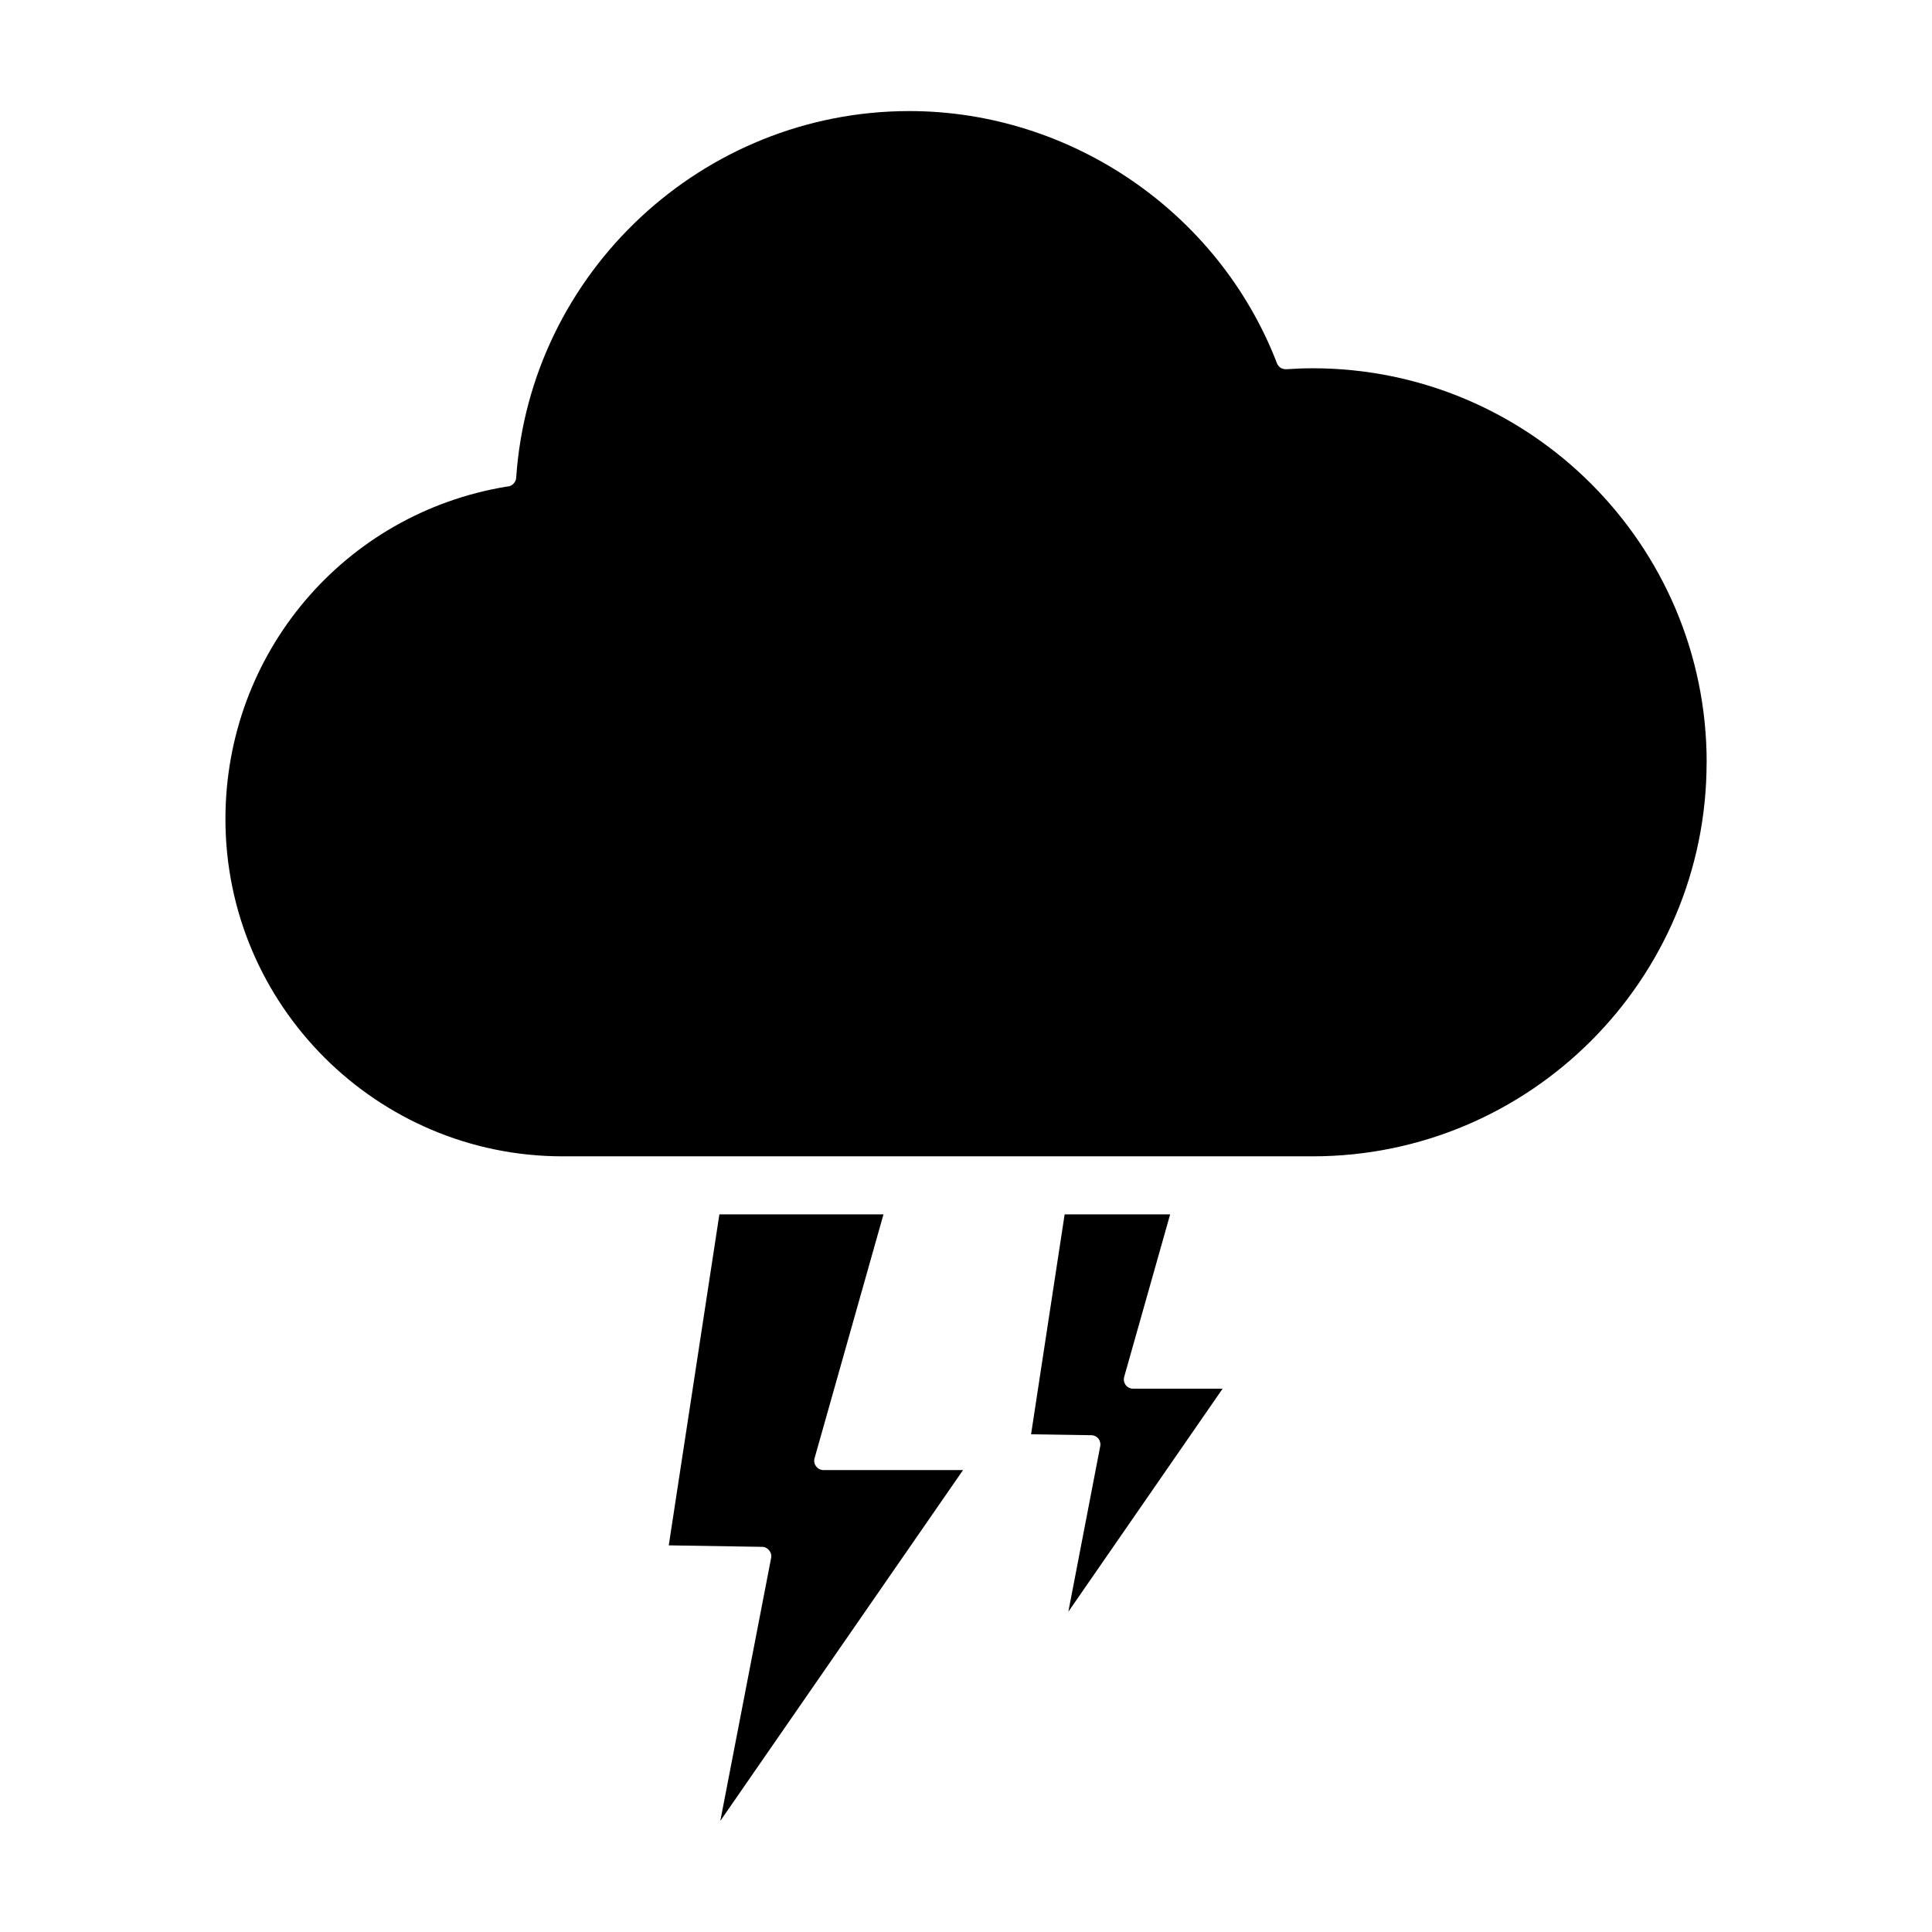
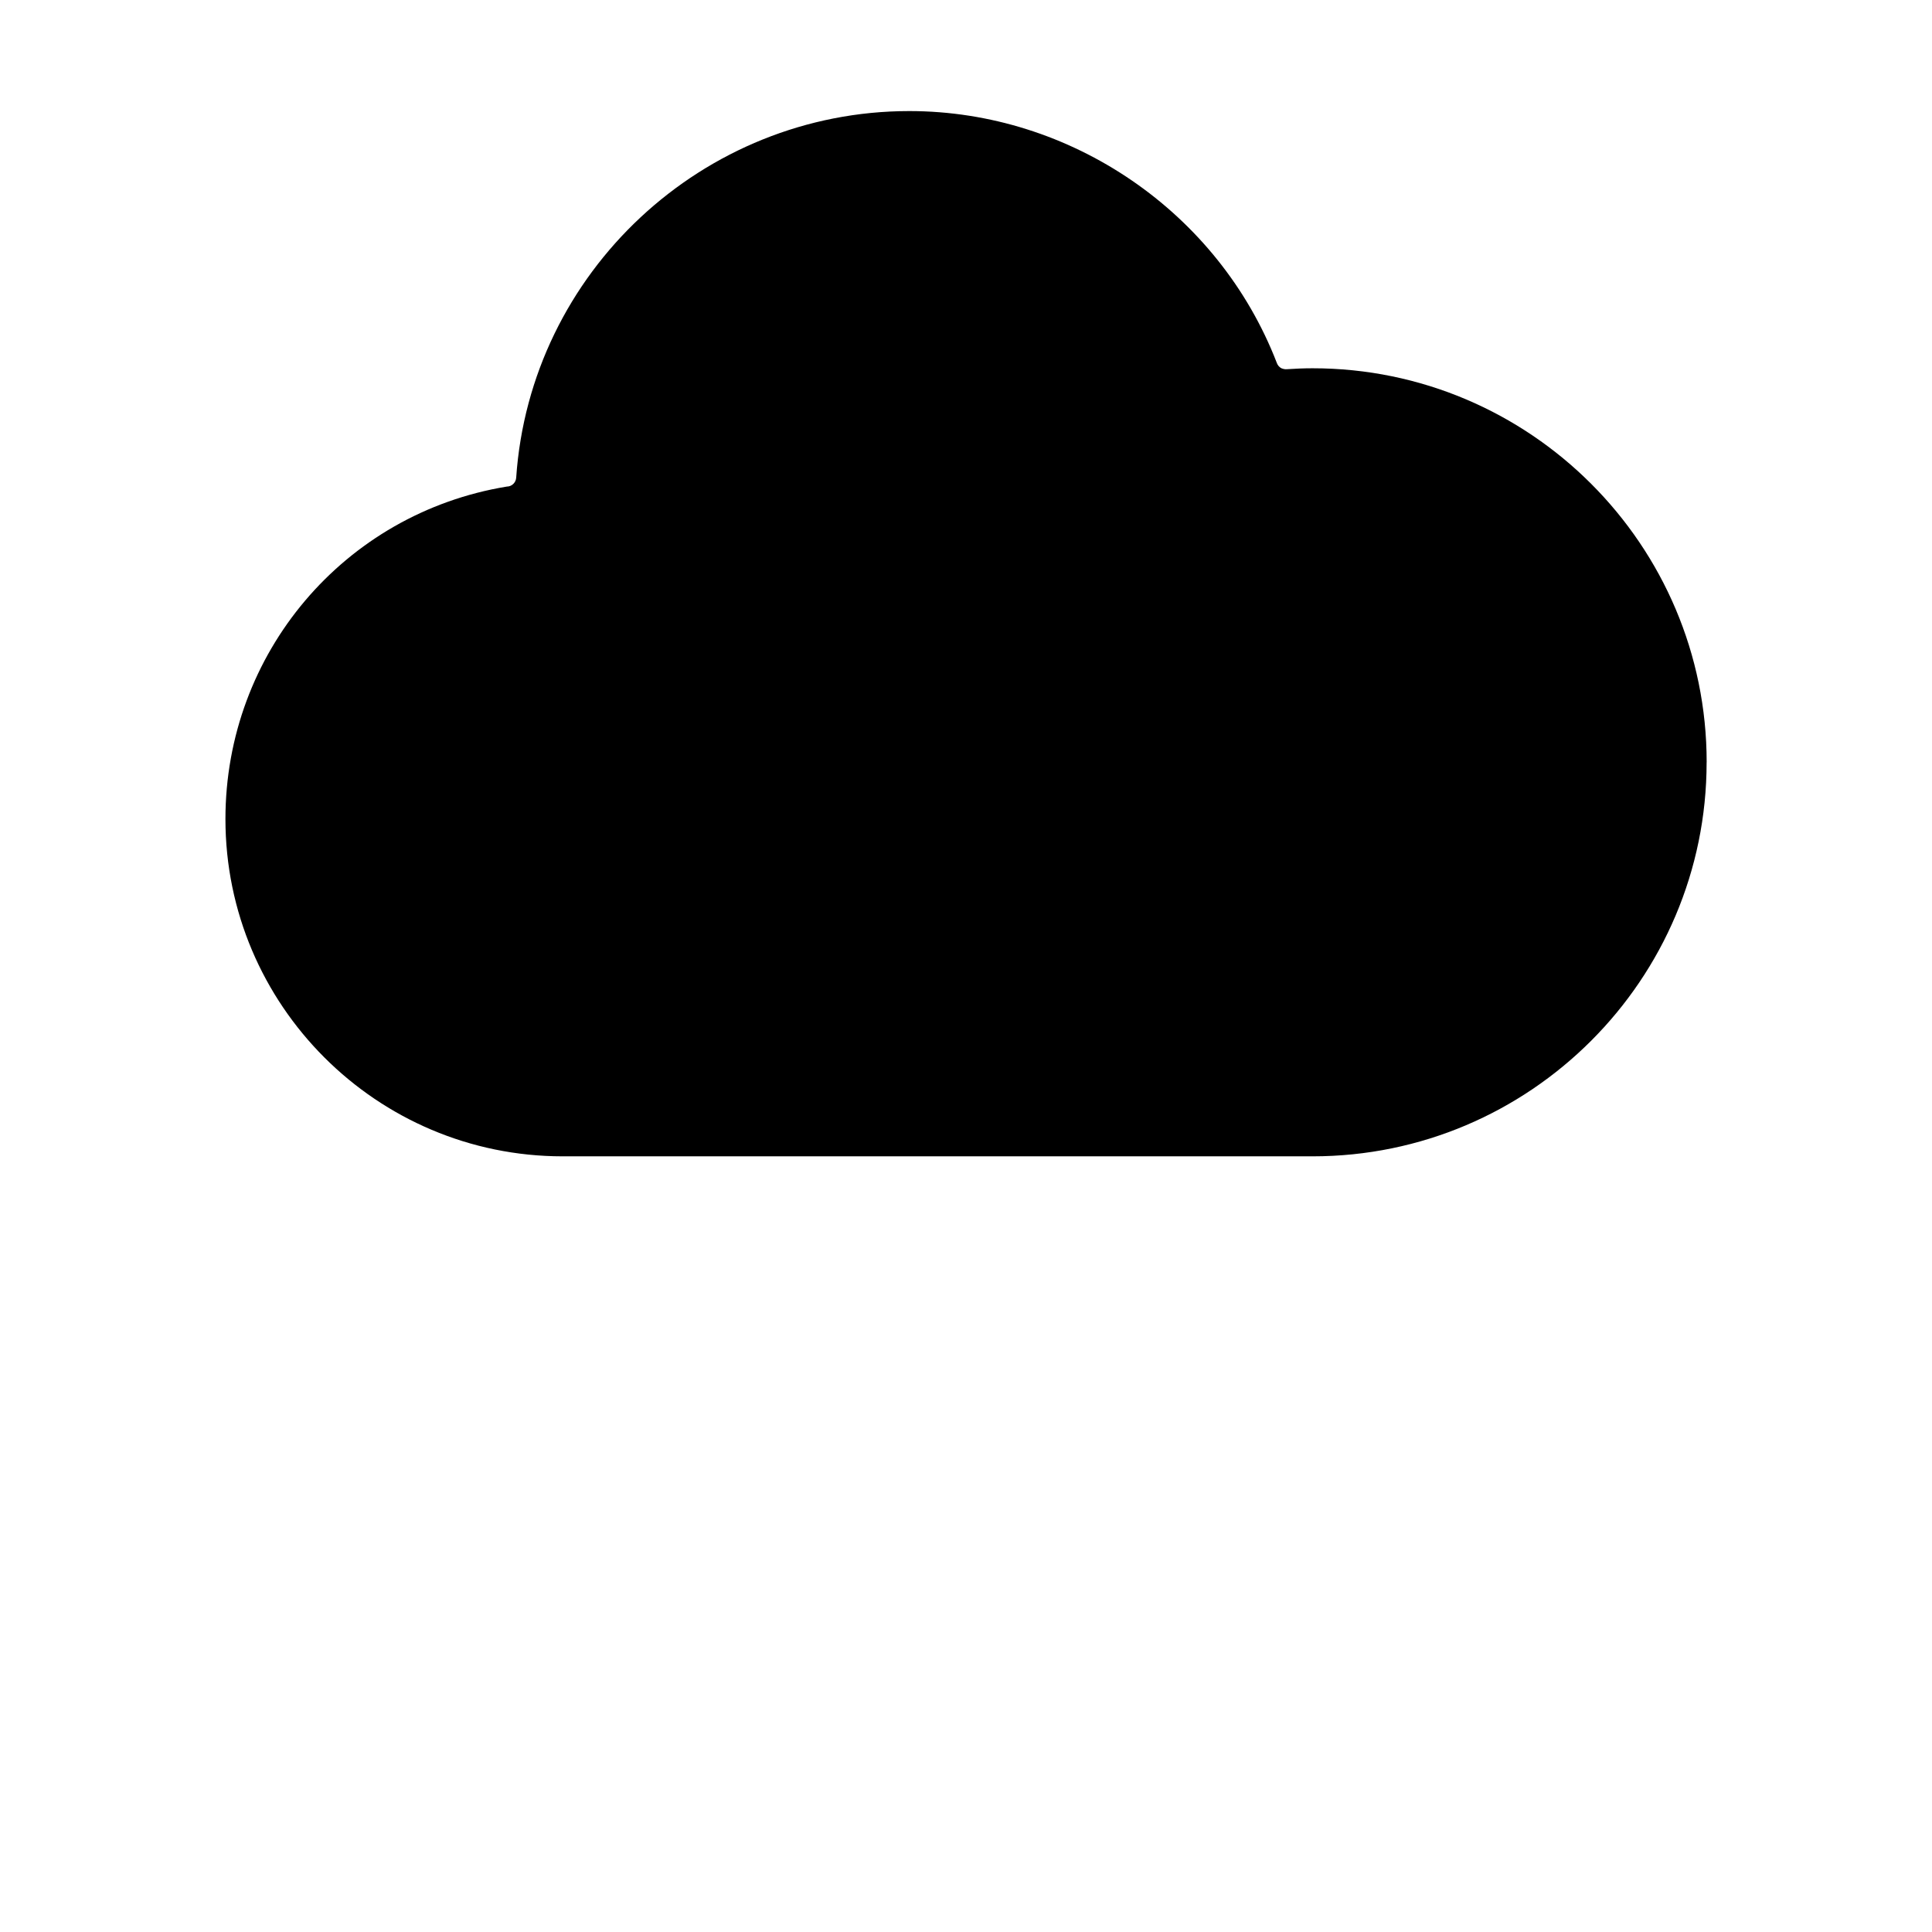
<svg xmlns="http://www.w3.org/2000/svg" fill="#000000" width="800px" height="800px" version="1.1" viewBox="144 144 512 512">
  <g>
-     <path d="m334.89 626.56 13.465-69.68c0.148-0.738-0.051-1.473-0.539-2.016-0.441-0.59-1.129-0.934-1.867-0.934l-24.719-0.395 13.414-87.715h43.488l-18.277 64.672c-0.195 0.738-0.051 1.523 0.441 2.113 0.441 0.641 1.18 0.984 1.965 0.984h36.953z" />
-     <path d="m427.12 571.13 8.453-43.883c0.148-0.688-0.051-1.426-0.492-2.016-0.441-0.539-1.129-0.883-1.867-0.883l-15.969-0.246 8.895-58.281h27.961l-12.188 43.098c-0.195 0.738-0.051 1.523 0.441 2.164 0.441 0.59 1.18 0.934 1.918 0.934h23.734z" />
    <path d="m596.27 346.02c0 57.594-46.832 104.42-104.42 104.42h-198.72c-49.289 0-89.387-40.098-89.387-89.387 0-43.93 31.449-81.031 74.594-88.109 1.277 0 2.359-1.031 2.457-2.309 3.684-54.496 49.484-97.199 104.18-97.199 42.801 0 81.965 26.781 97.395 66.734 0.195 0.59 0.641 1.129 1.227 1.426 0.492 0.195 0.984 0.293 1.426 0.246 2.262-0.148 4.519-0.246 6.832-0.246 57.594-0.004 104.43 46.828 104.43 104.42z" />
  </g>
</svg>